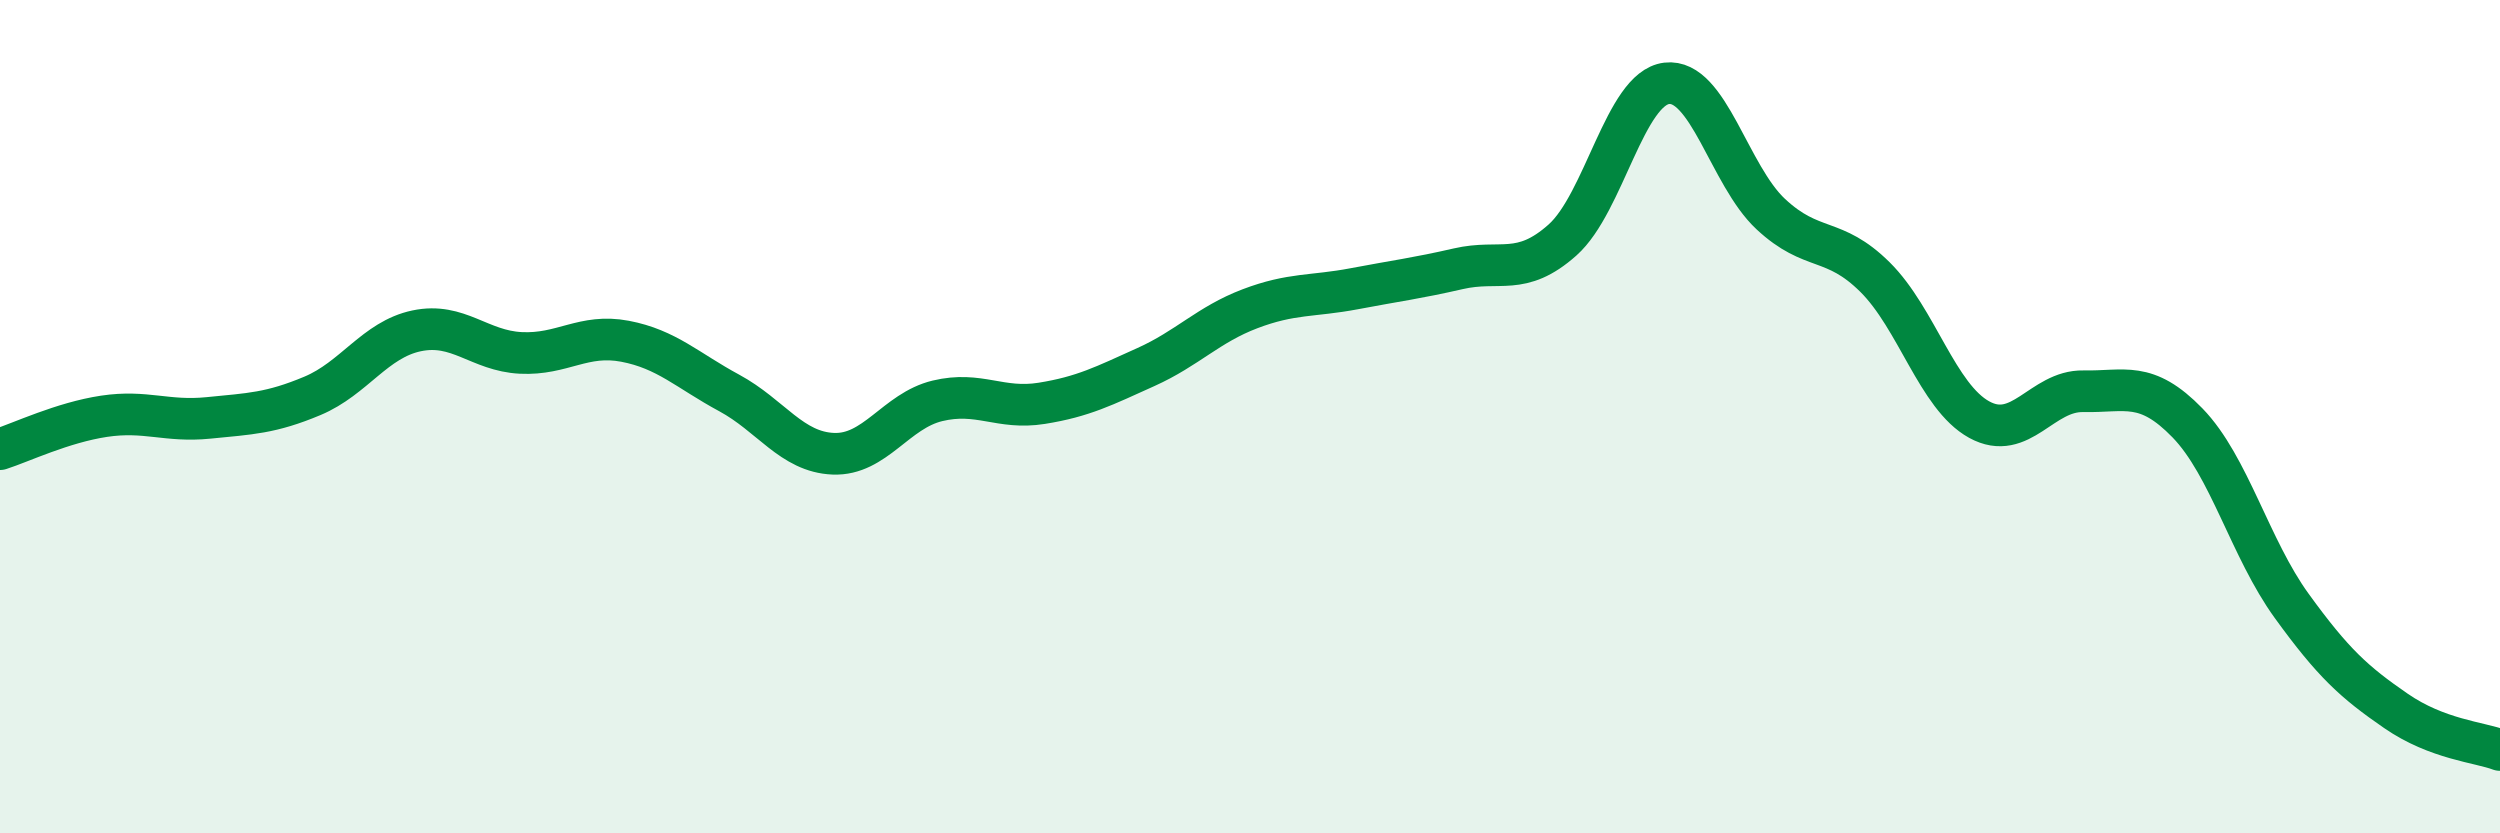
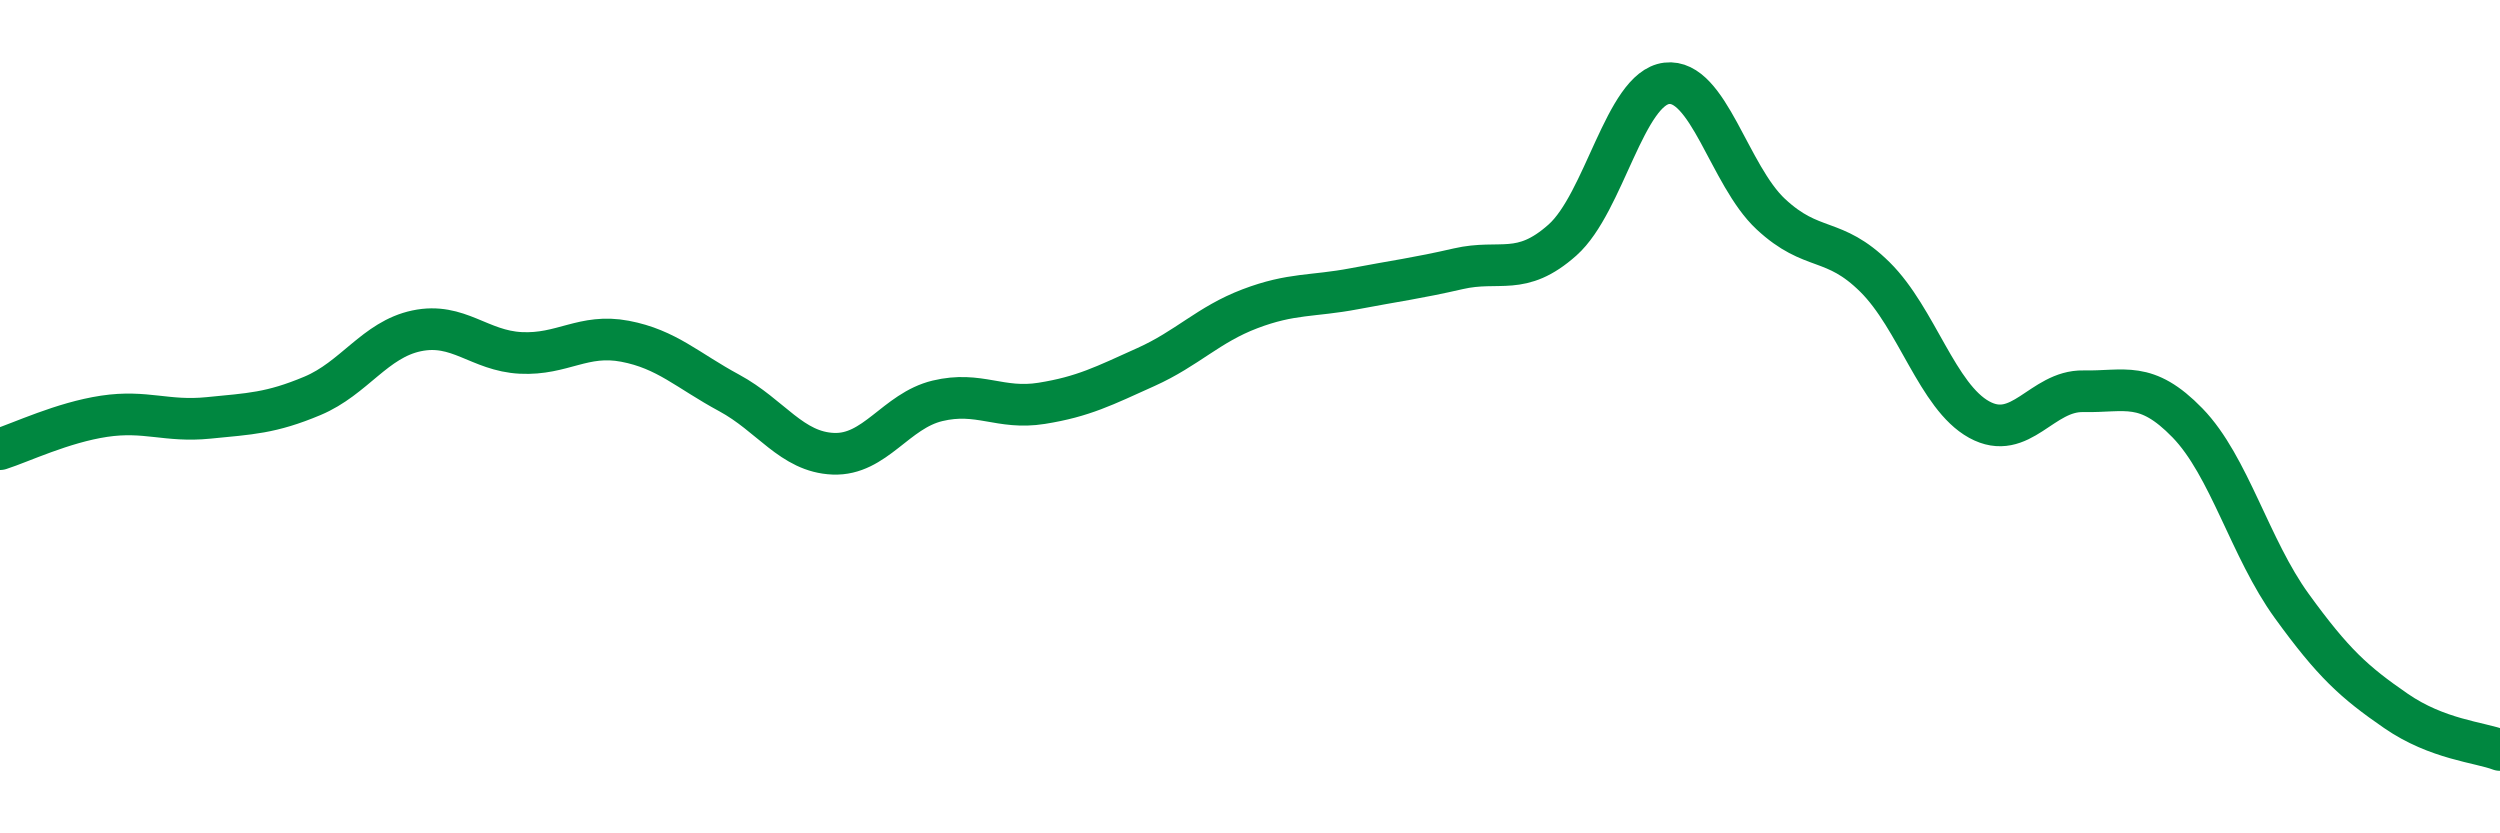
<svg xmlns="http://www.w3.org/2000/svg" width="60" height="20" viewBox="0 0 60 20">
-   <path d="M 0,10.78 C 0.5,10.62 1.5,10.14 2.5,9.99 C 3.5,9.84 4,10.13 5,10.03 C 6,9.93 6.5,9.92 7.5,9.5 C 8.5,9.08 9,8.15 10,7.94 C 11,7.73 11.5,8.42 12.5,8.47 C 13.5,8.52 14,8 15,8.19 C 16,8.38 16.5,8.89 17.5,9.43 C 18.5,9.97 19,10.85 20,10.89 C 21,10.93 21.5,9.86 22.5,9.62 C 23.5,9.38 24,9.84 25,9.68 C 26,9.52 26.5,9.26 27.5,8.81 C 28.5,8.36 29,7.79 30,7.41 C 31,7.03 31.5,7.12 32.5,6.93 C 33.5,6.74 34,6.68 35,6.45 C 36,6.22 36.5,6.65 37.5,5.76 C 38.5,4.87 39,2.12 40,2 C 41,1.88 41.5,4.21 42.5,5.14 C 43.5,6.07 44,5.66 45,6.65 C 46,7.64 46.5,9.52 47.5,10.07 C 48.5,10.62 49,9.37 50,9.39 C 51,9.41 51.5,9.12 52.5,10.15 C 53.5,11.18 54,13.16 55,14.54 C 56,15.92 56.5,16.37 57.5,17.06 C 58.5,17.75 59.5,17.81 60,18L60 20L0 20Z" fill="#008740" opacity="0.1" stroke-linecap="round" stroke-linejoin="round" />
  <path d="M 0,10.78 C 0.5,10.62 1.5,10.14 2.5,9.99 C 3.5,9.84 4,10.13 5,10.03 C 6,9.93 6.5,9.92 7.5,9.5 C 8.5,9.08 9,8.15 10,7.94 C 11,7.73 11.5,8.42 12.5,8.47 C 13.5,8.52 14,8 15,8.19 C 16,8.38 16.5,8.89 17.5,9.43 C 18.5,9.97 19,10.85 20,10.89 C 21,10.93 21.5,9.86 22.5,9.62 C 23.5,9.38 24,9.84 25,9.68 C 26,9.52 26.5,9.26 27.5,8.81 C 28.5,8.36 29,7.79 30,7.41 C 31,7.03 31.5,7.12 32.5,6.93 C 33.5,6.74 34,6.68 35,6.45 C 36,6.22 36.5,6.65 37.5,5.76 C 38.5,4.87 39,2.12 40,2 C 41,1.88 41.5,4.21 42.5,5.14 C 43.5,6.07 44,5.66 45,6.65 C 46,7.64 46.5,9.52 47.5,10.07 C 48.5,10.62 49,9.37 50,9.39 C 51,9.41 51.5,9.12 52.5,10.15 C 53.5,11.18 54,13.16 55,14.54 C 56,15.92 56.5,16.37 57.5,17.06 C 58.5,17.75 59.5,17.81 60,18" stroke="#008740" stroke-width="1" fill="none" stroke-linecap="round" stroke-linejoin="round" />
</svg>